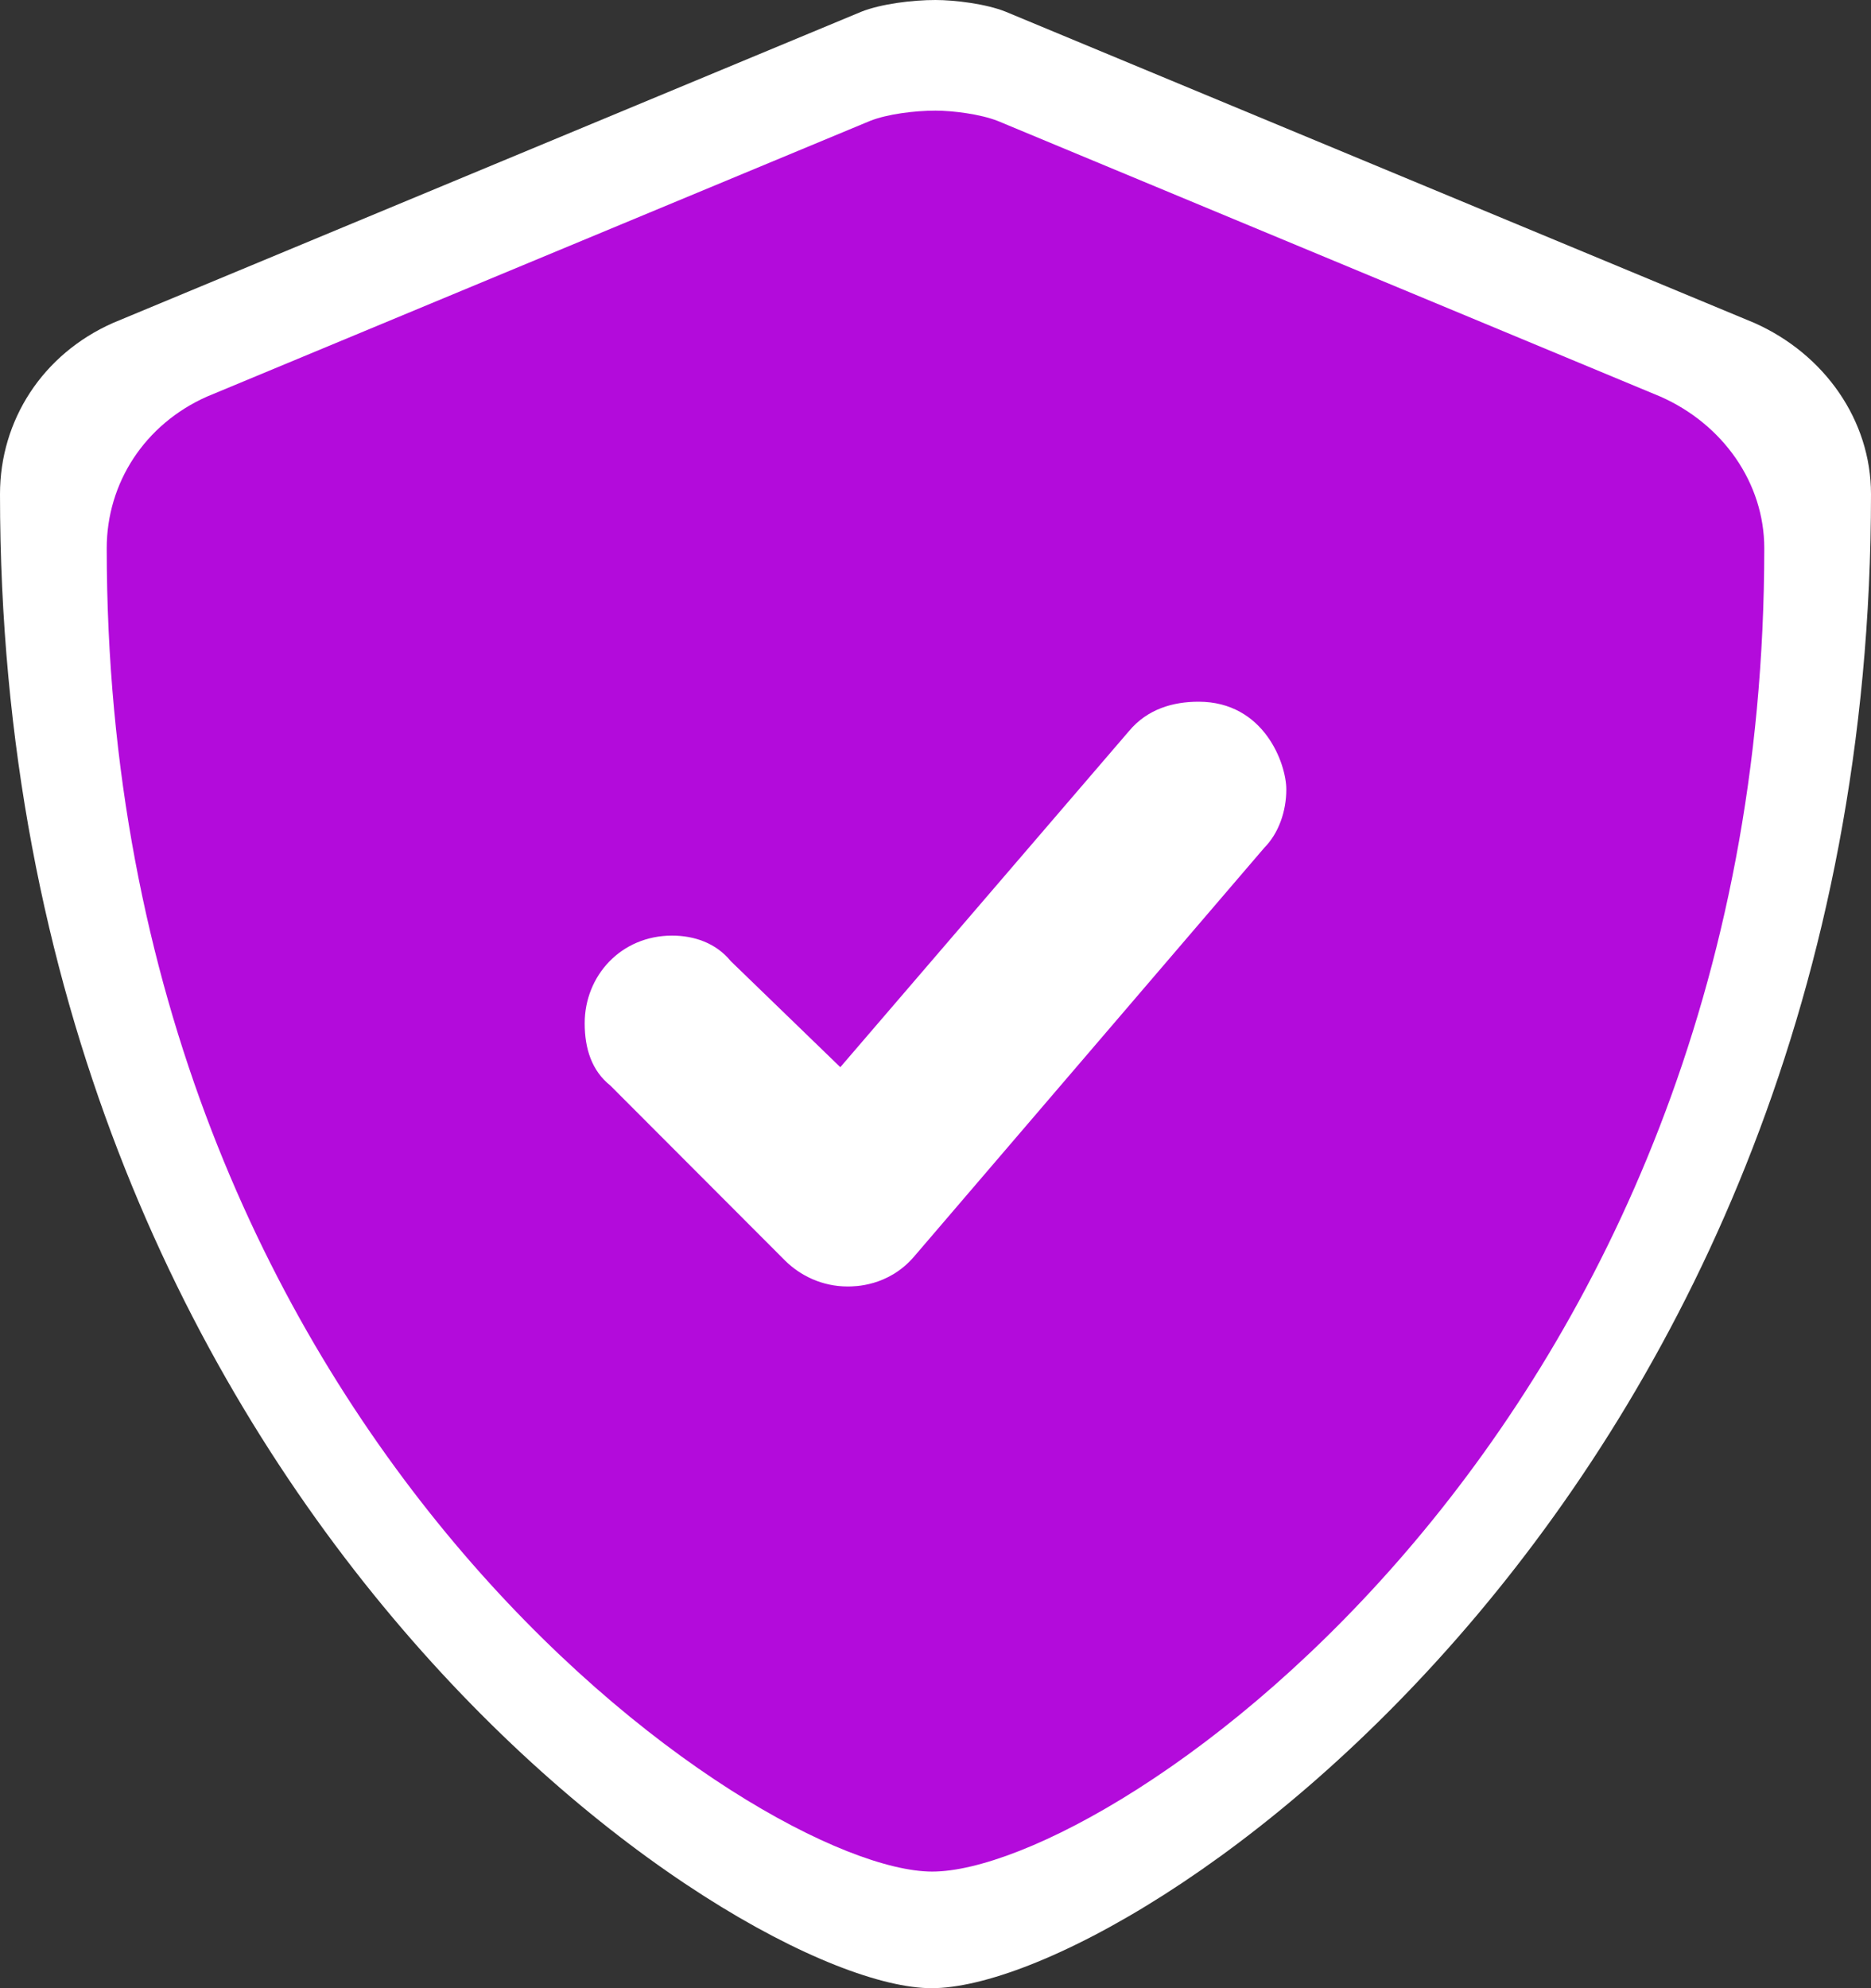
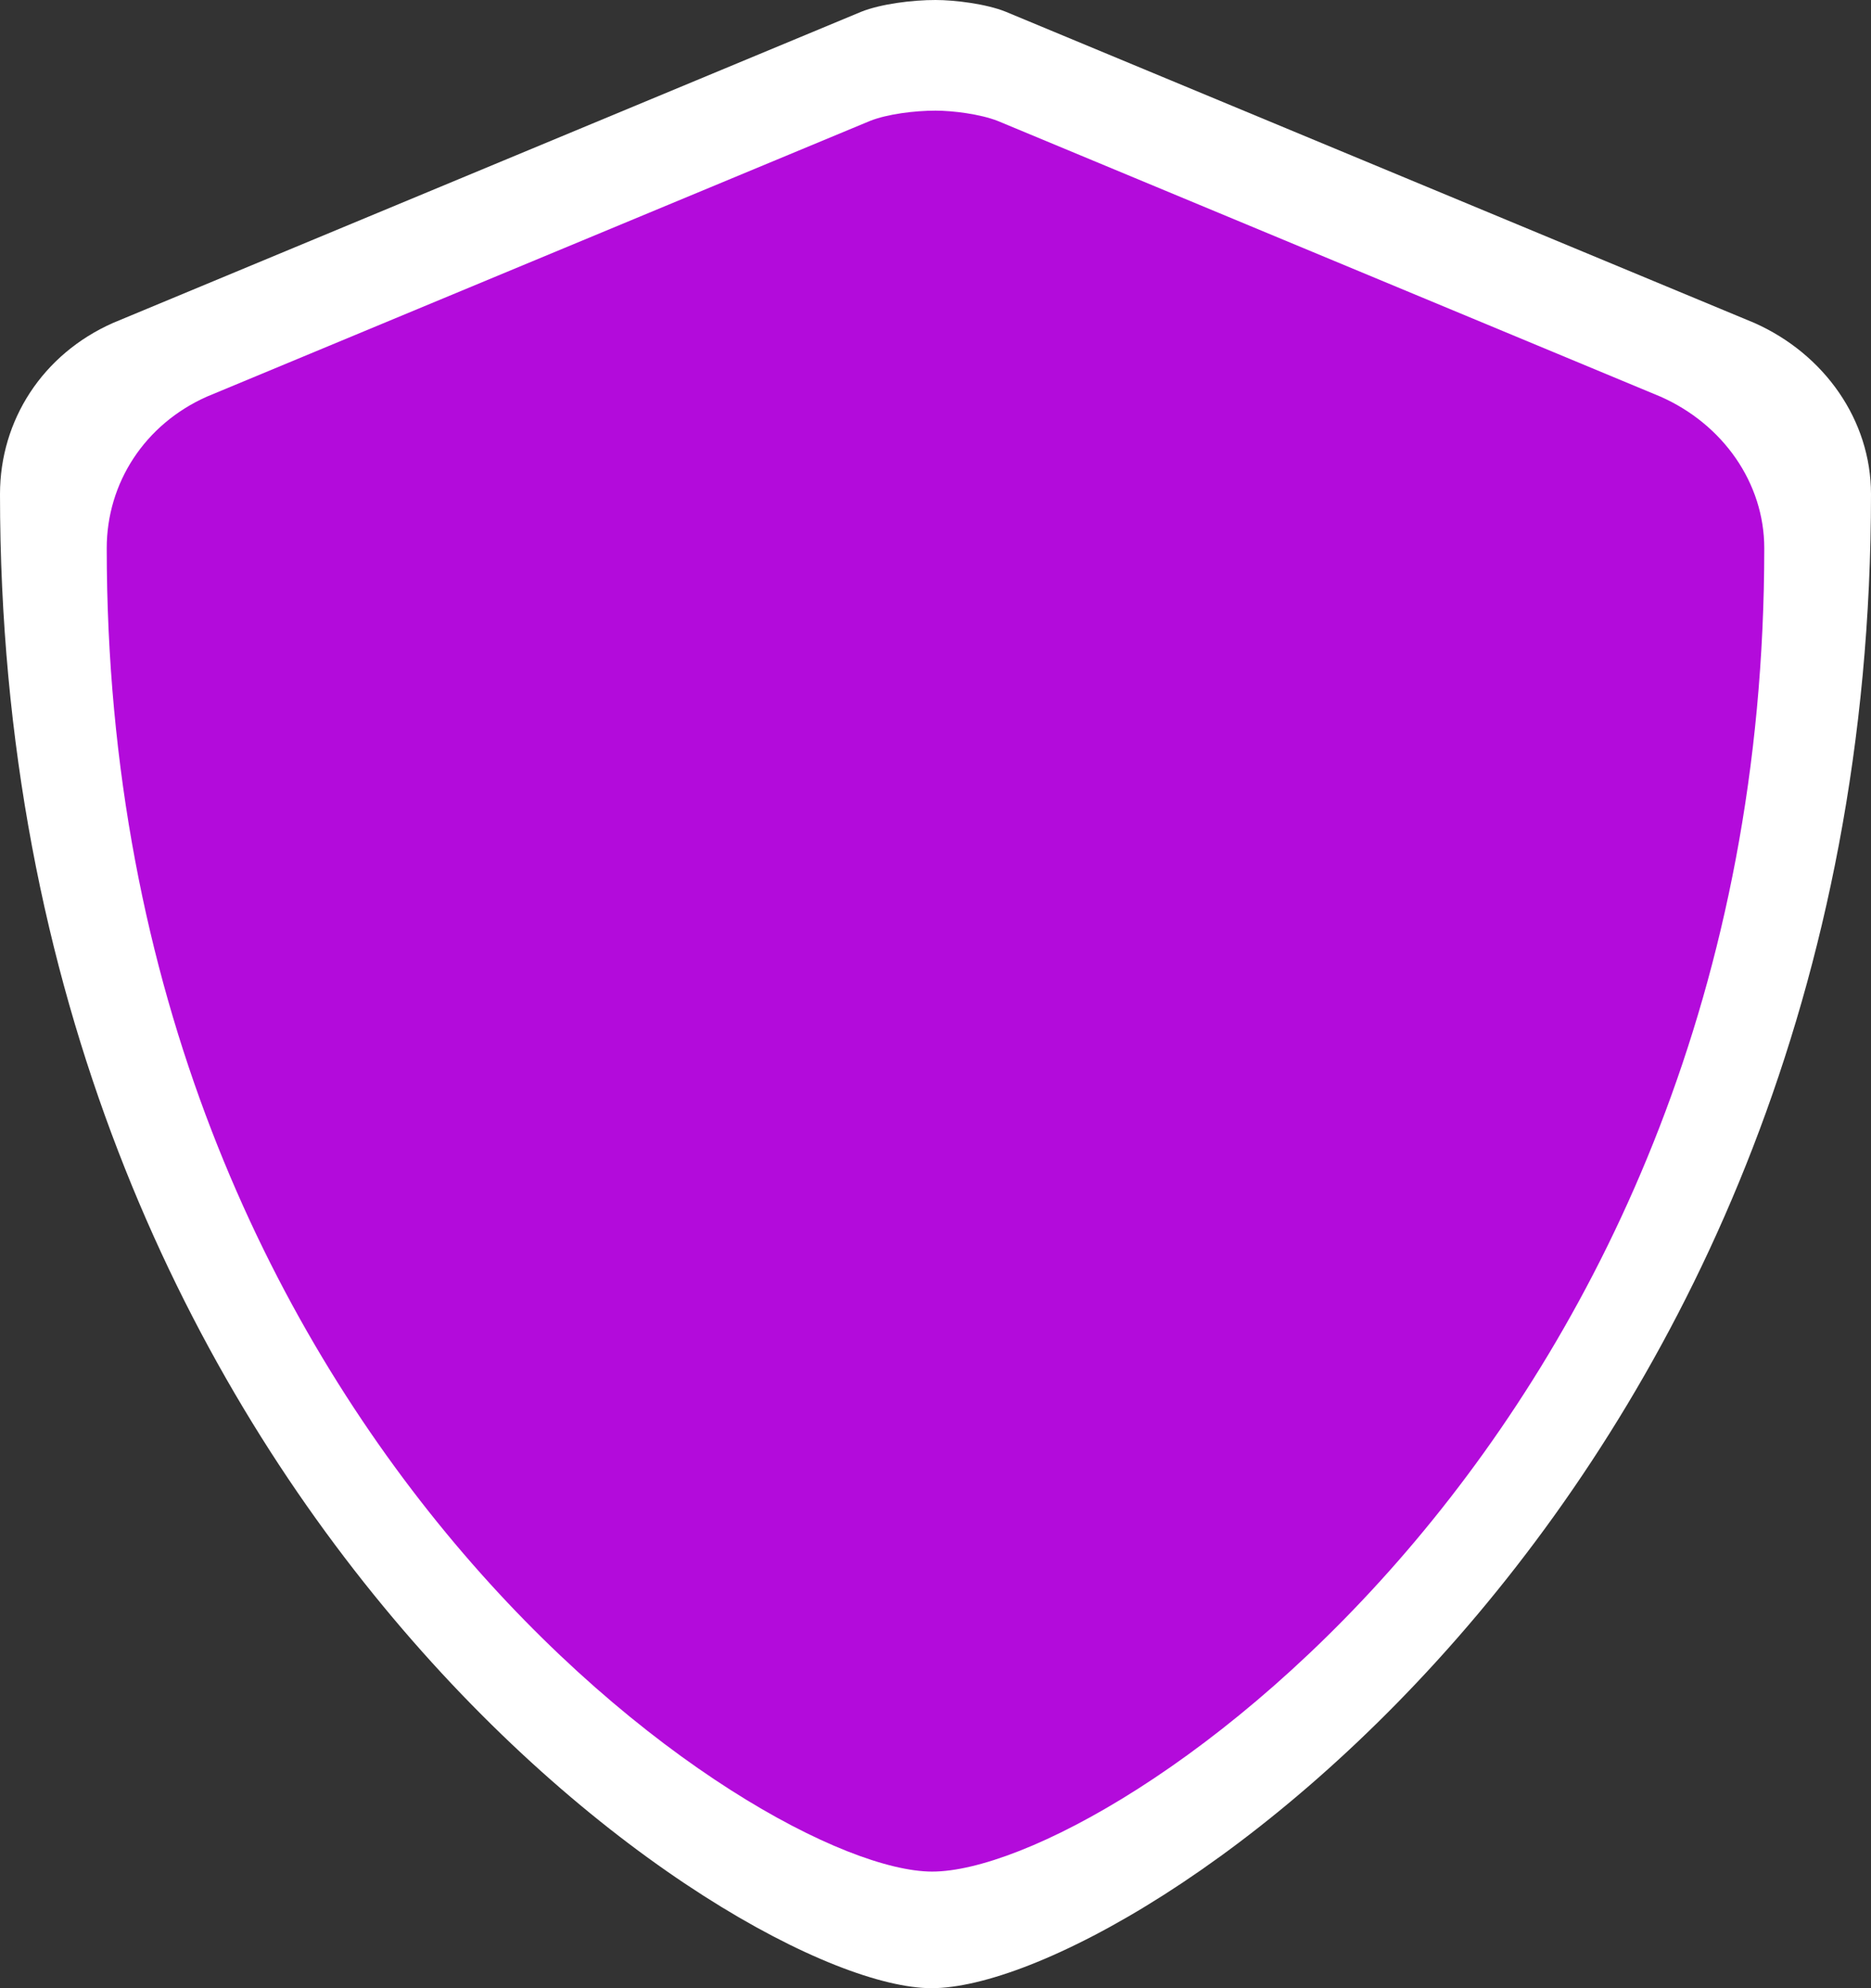
<svg xmlns="http://www.w3.org/2000/svg" width="48" height="51" viewBox="0 0 48 51" fill="none">
  <rect x="0" y="0" width="48" height="51" fill="#333333" stroke="none" />
  <g clip-path="url(#clip0_77_176)">
    <path d="M45.006 8.283C46.805 9.082 48 10.779 48 12.675C48 38.225 29.104 51 23.899 51C18.896 51 0 38.424 0 12.675C0 10.779 1.094 9.082 2.901 8.283L22.099 0.3C22.604 0.1 23.403 0 24 0C24.496 0 25.303 0.1 25.799 0.3L45.006 8.283Z" fill="white" />
    <path d="M42.601 10.175L25.598 3.103C25.148 2.926 24.442 2.838 24 2.838C23.465 2.838 22.759 2.926 22.317 3.103L5.306 10.175C3.716 10.882 2.738 12.385 2.738 14.064C2.738 36.871 19.486 48.009 23.915 48.009C28.515 48.009 45.262 36.694 45.262 14.064C45.262 12.385 44.199 10.882 42.601 10.175Z" fill="#B30BDB" />
-     <path d="M30.749 18C32.432 18 33 19.593 33 20.25C33 20.812 32.804 21.375 32.432 21.75L23.437 32.249C22.781 33 21.93 33 21.744 33C21.088 33 20.53 32.718 20.148 32.343L15.656 27.844C15.186 27.469 15 26.906 15 26.249C15 25.031 15.93 24 17.241 24C17.809 24 18.367 24.188 18.749 24.656L21.558 27.375L28.967 18.75C29.437 18.188 30.093 18 30.749 18Z" fill="white" />
  </g>
  <defs>
    <clipPath id="clip0_77_176">
      <rect width="48" height="51" fill="white" />
    </clipPath>
  </defs>
</svg>